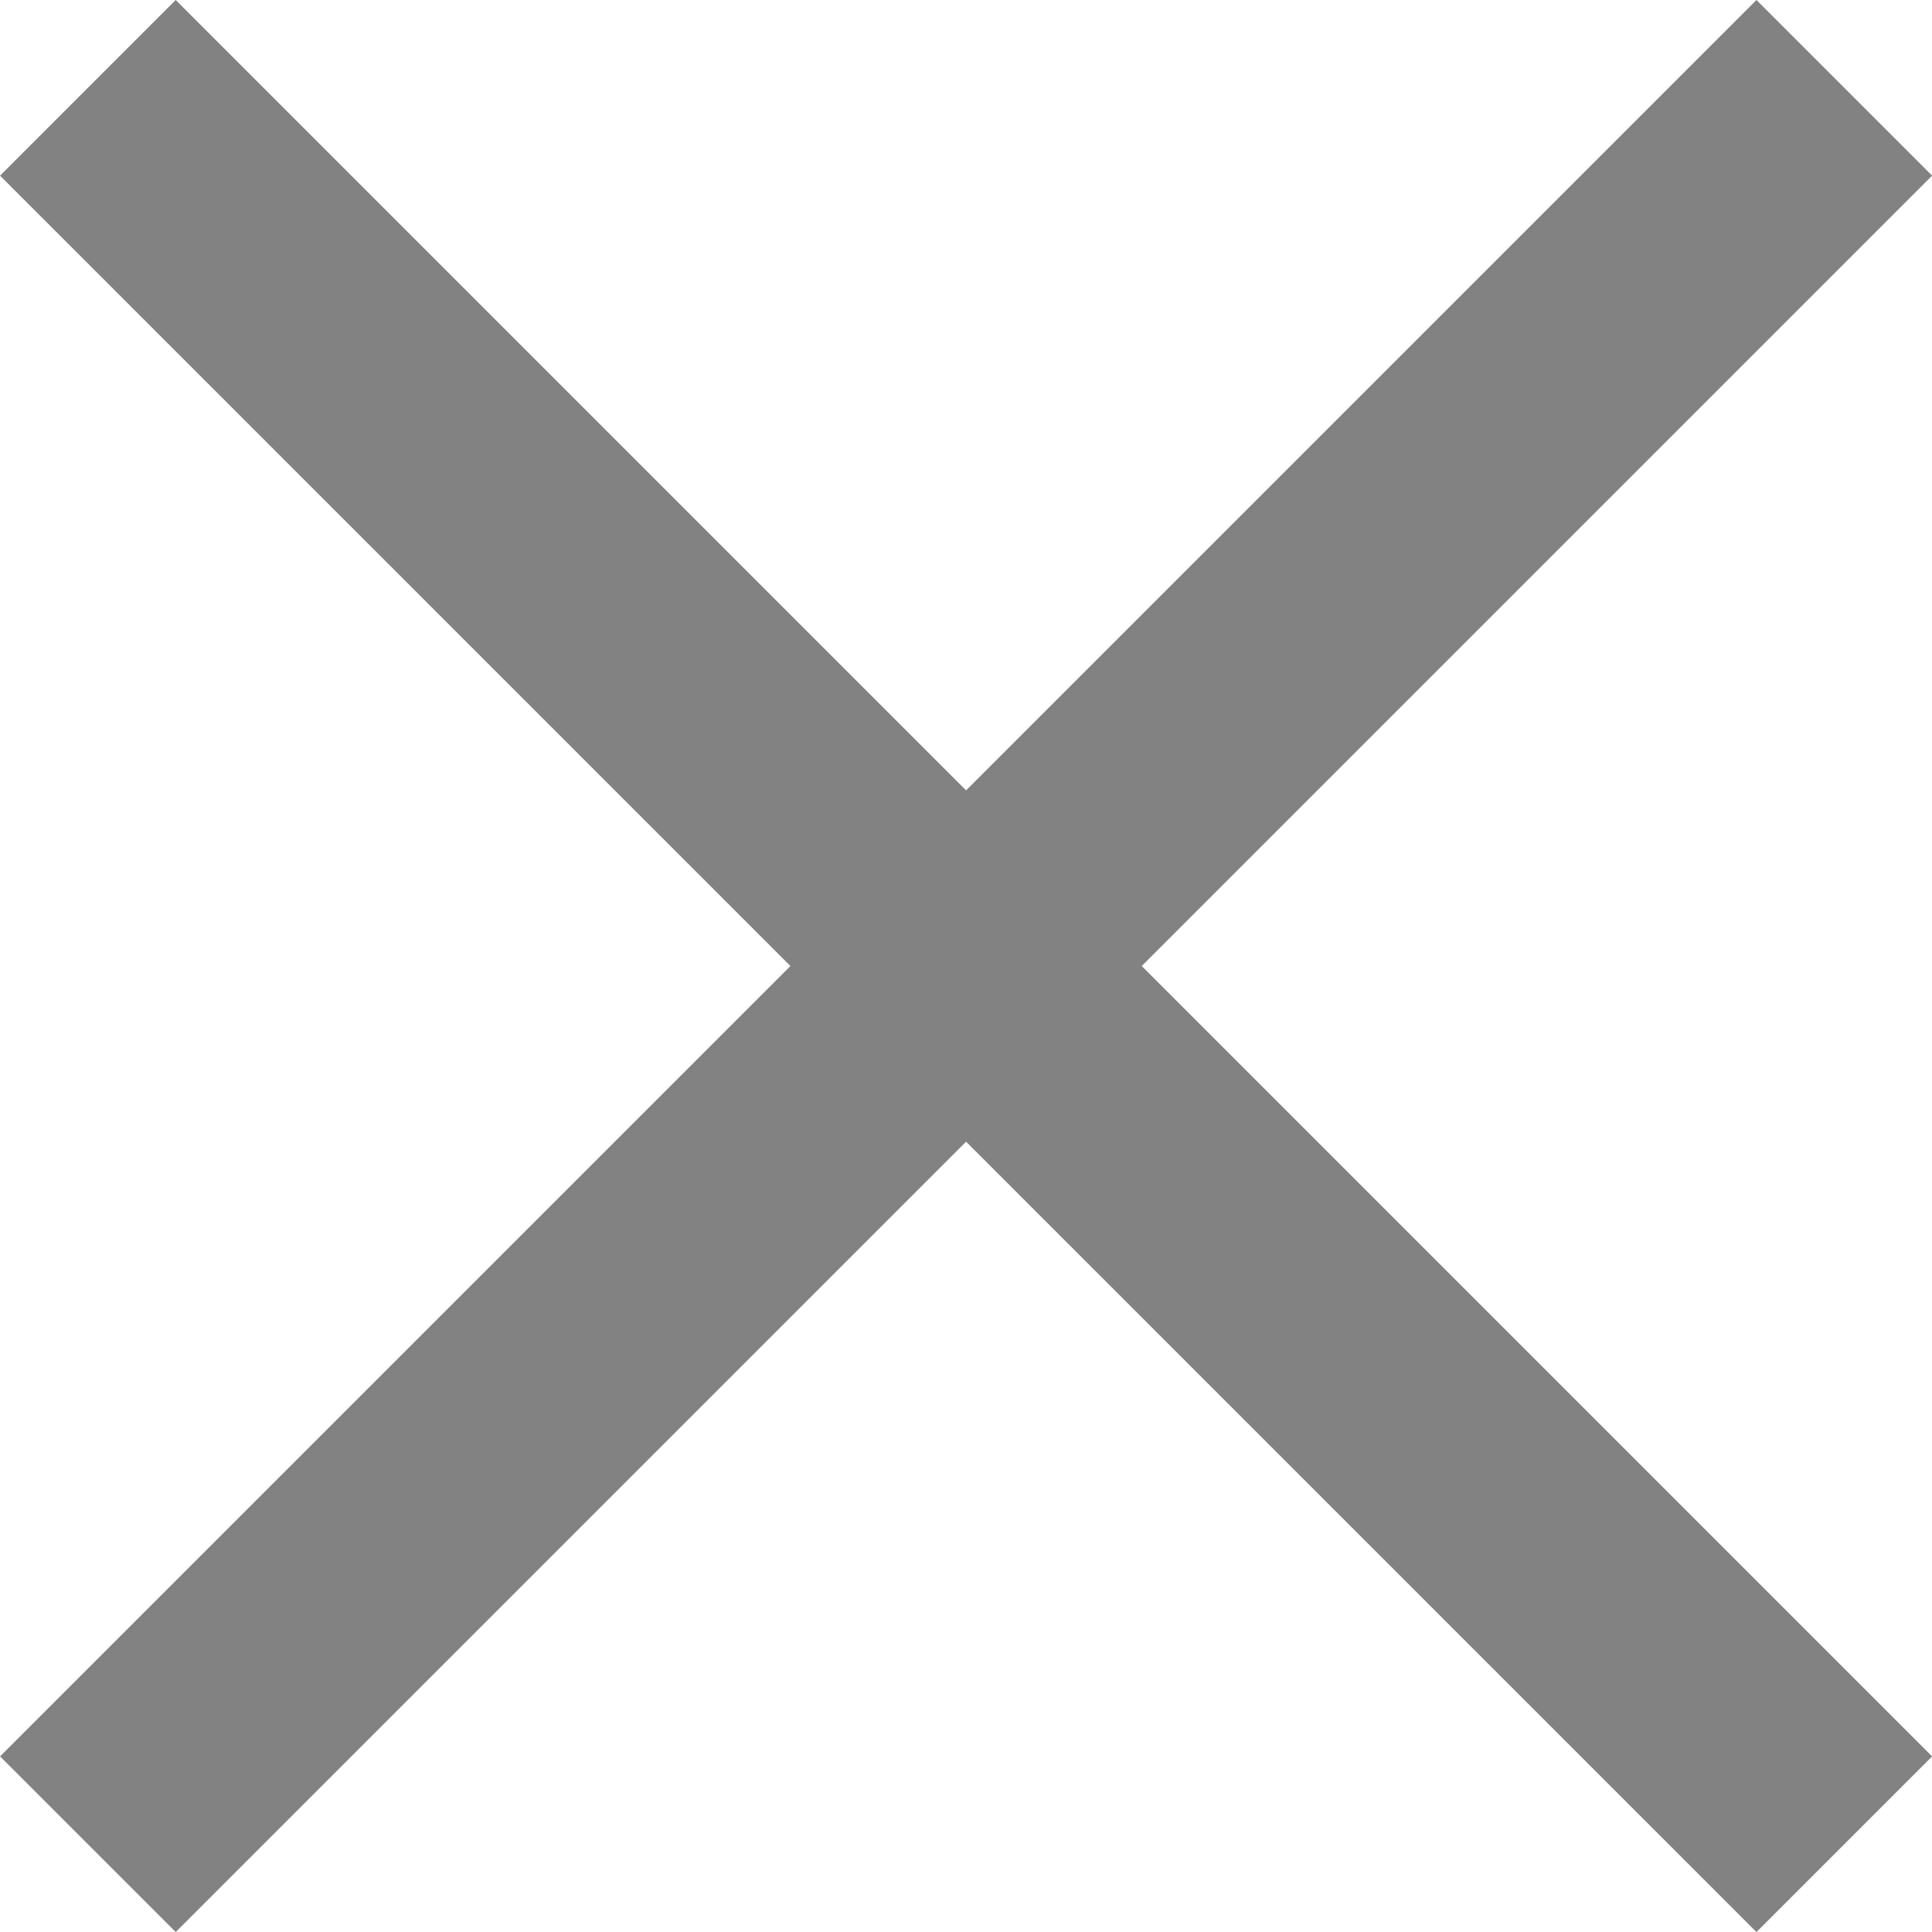
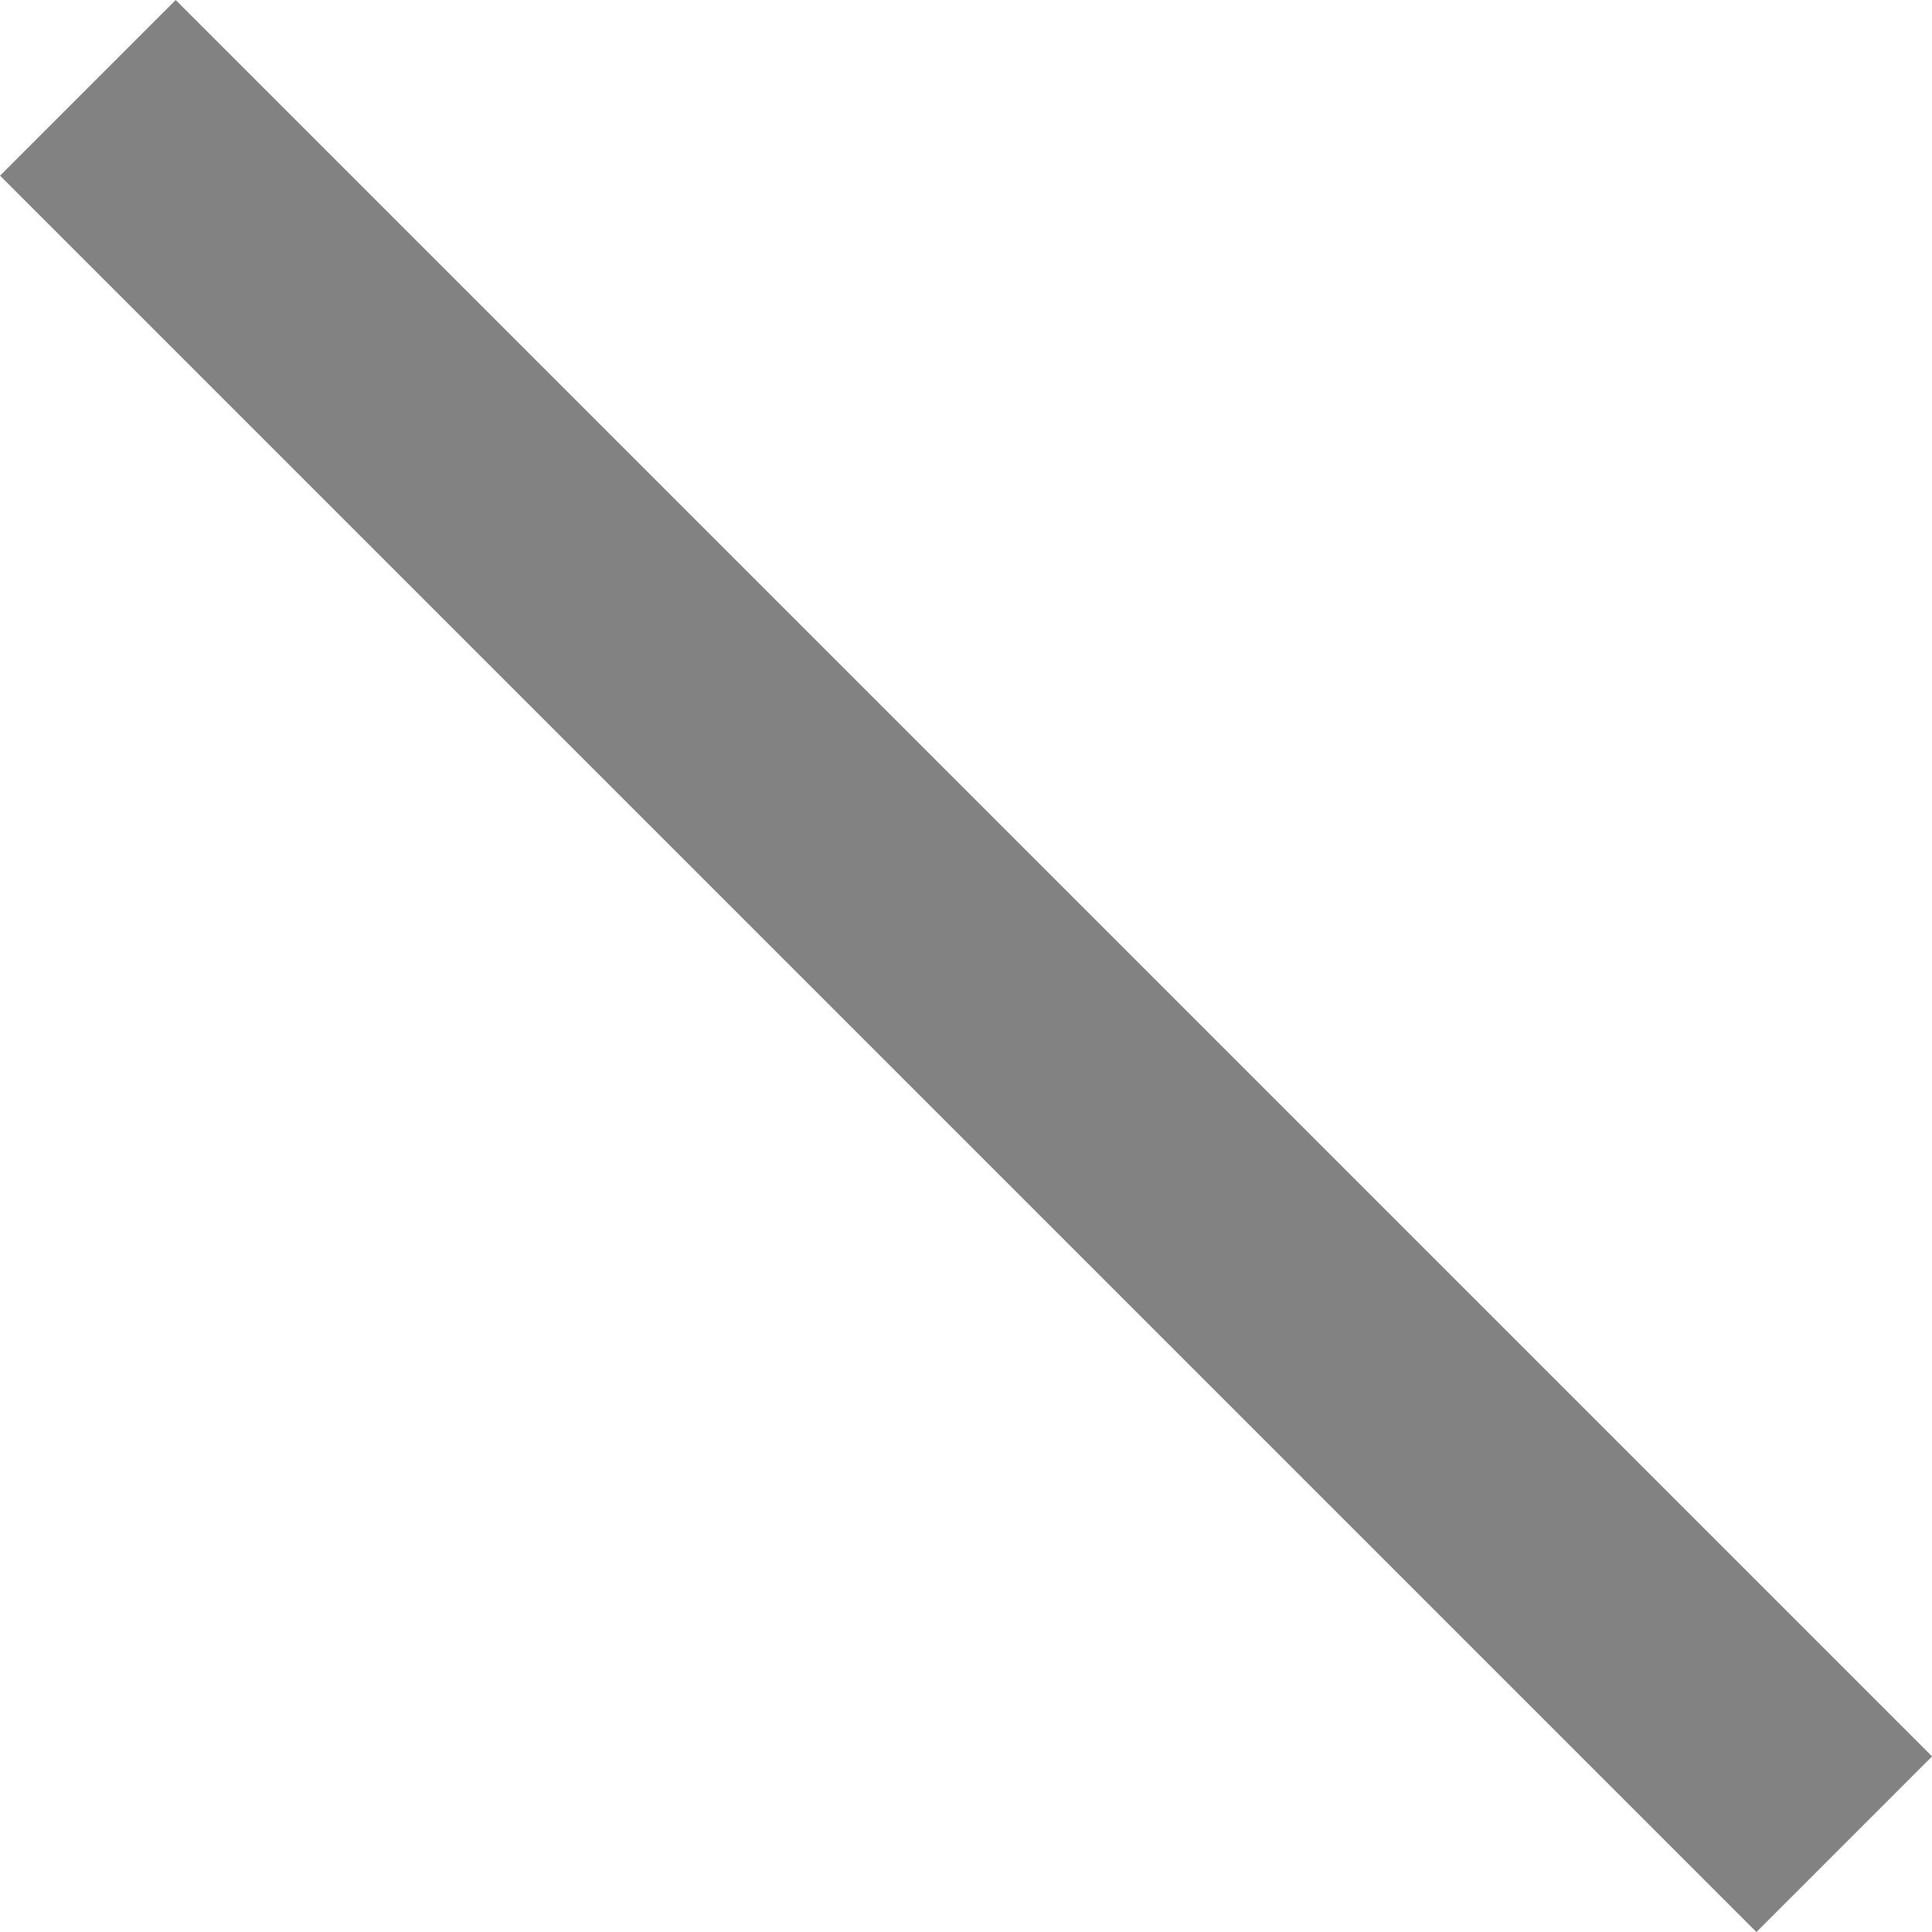
<svg xmlns="http://www.w3.org/2000/svg" width="15.556" height="15.556" viewBox="0 0 15.556 15.556">
  <g id="Group_27" data-name="Group 27" transform="translate(-887.42 -929.844) rotate(45)">
    <rect id="Rectangle_911_copie_3" data-name="Rectangle 911 copie 3" width="20" height="2" transform="translate(1286 28.998)" fill="#828282" />
-     <rect id="Rectangle_911_copie_3-2" data-name="Rectangle 911 copie 3" width="20" height="2" transform="translate(1297 19.998) rotate(90)" fill="#828282" />
  </g>
</svg>